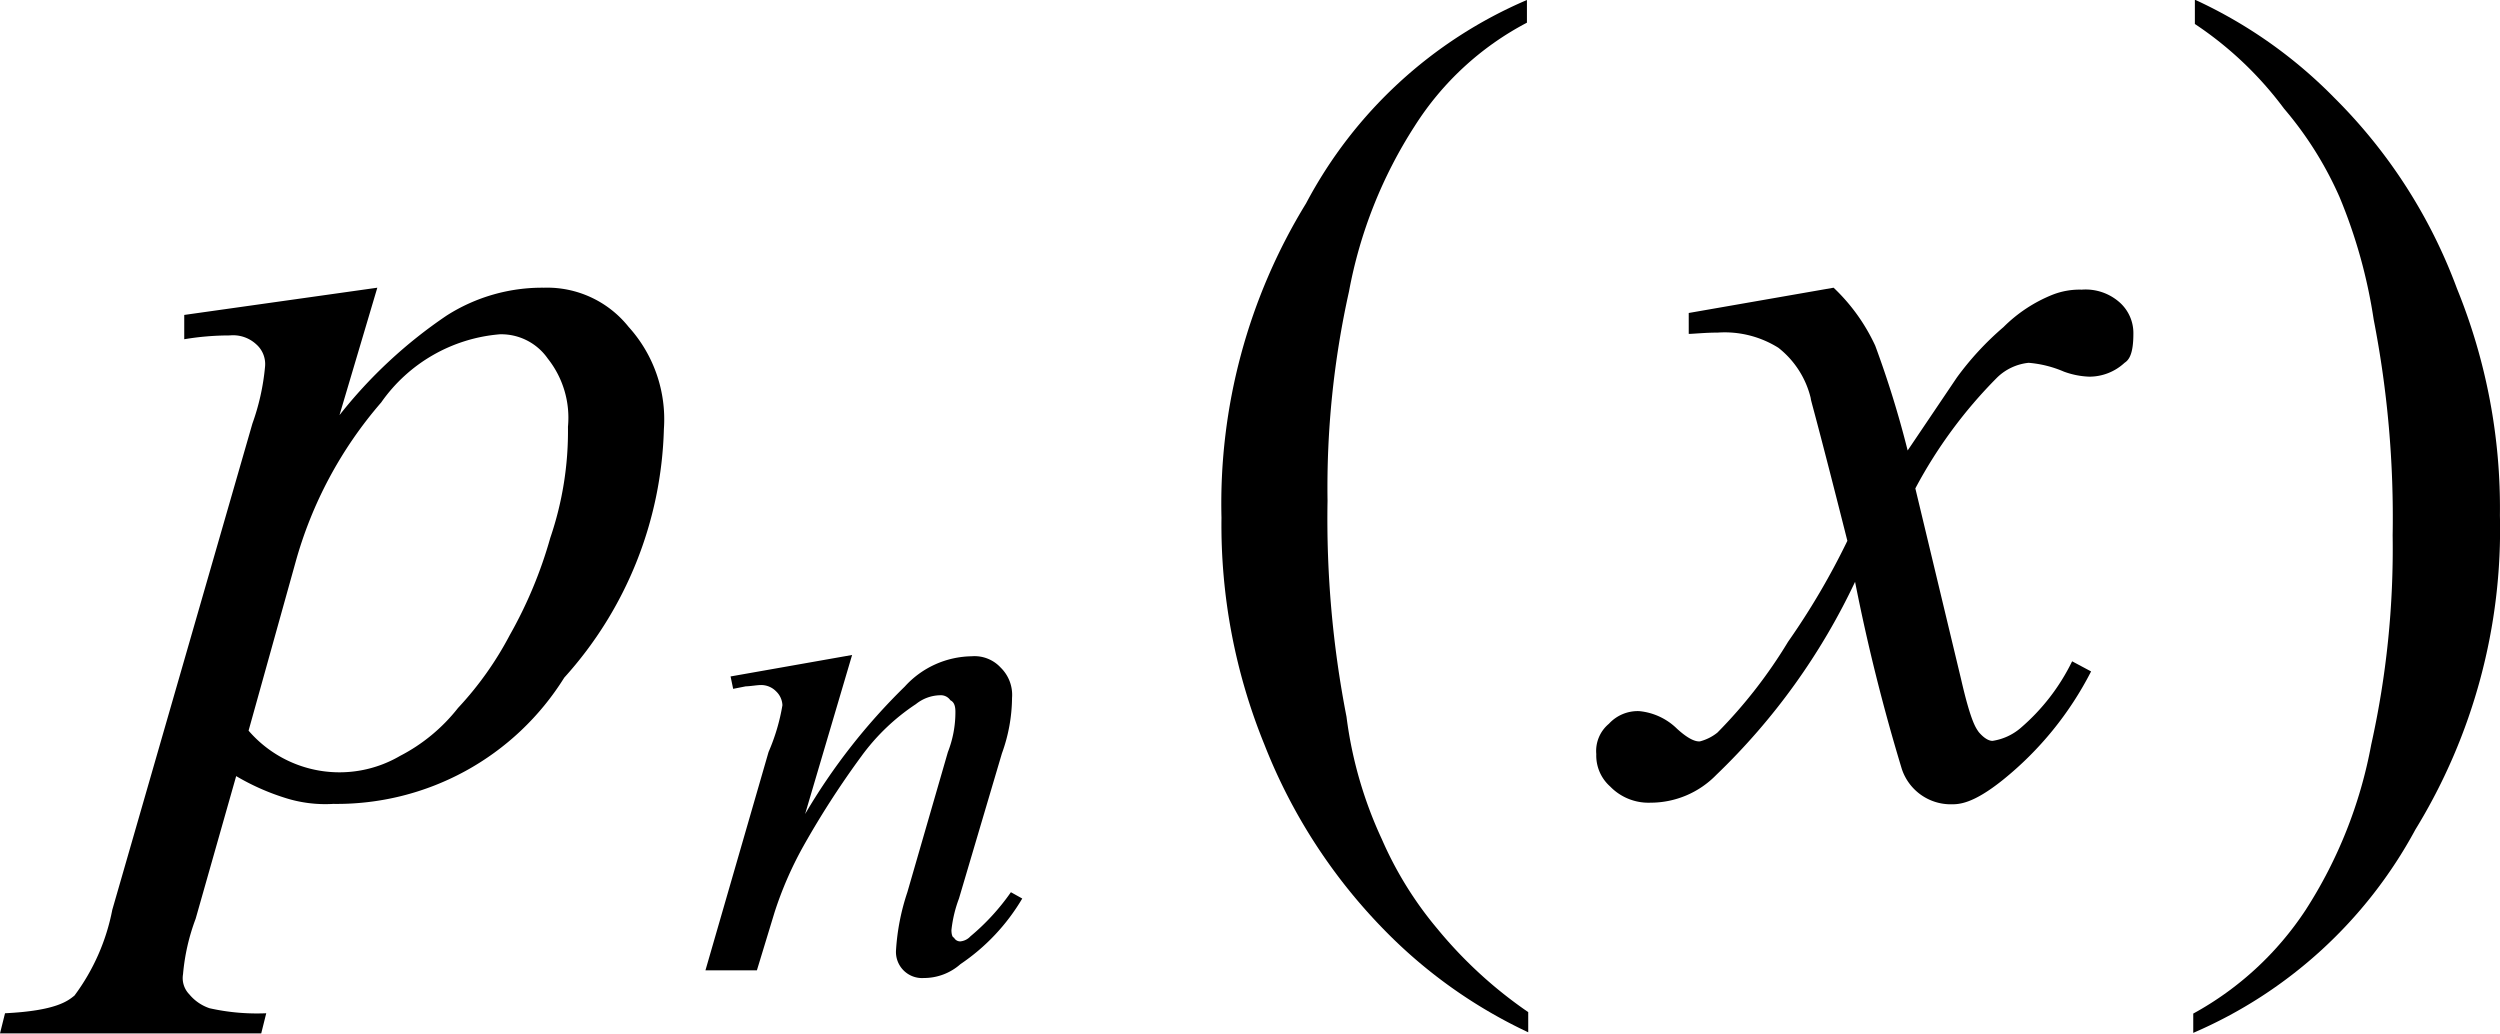
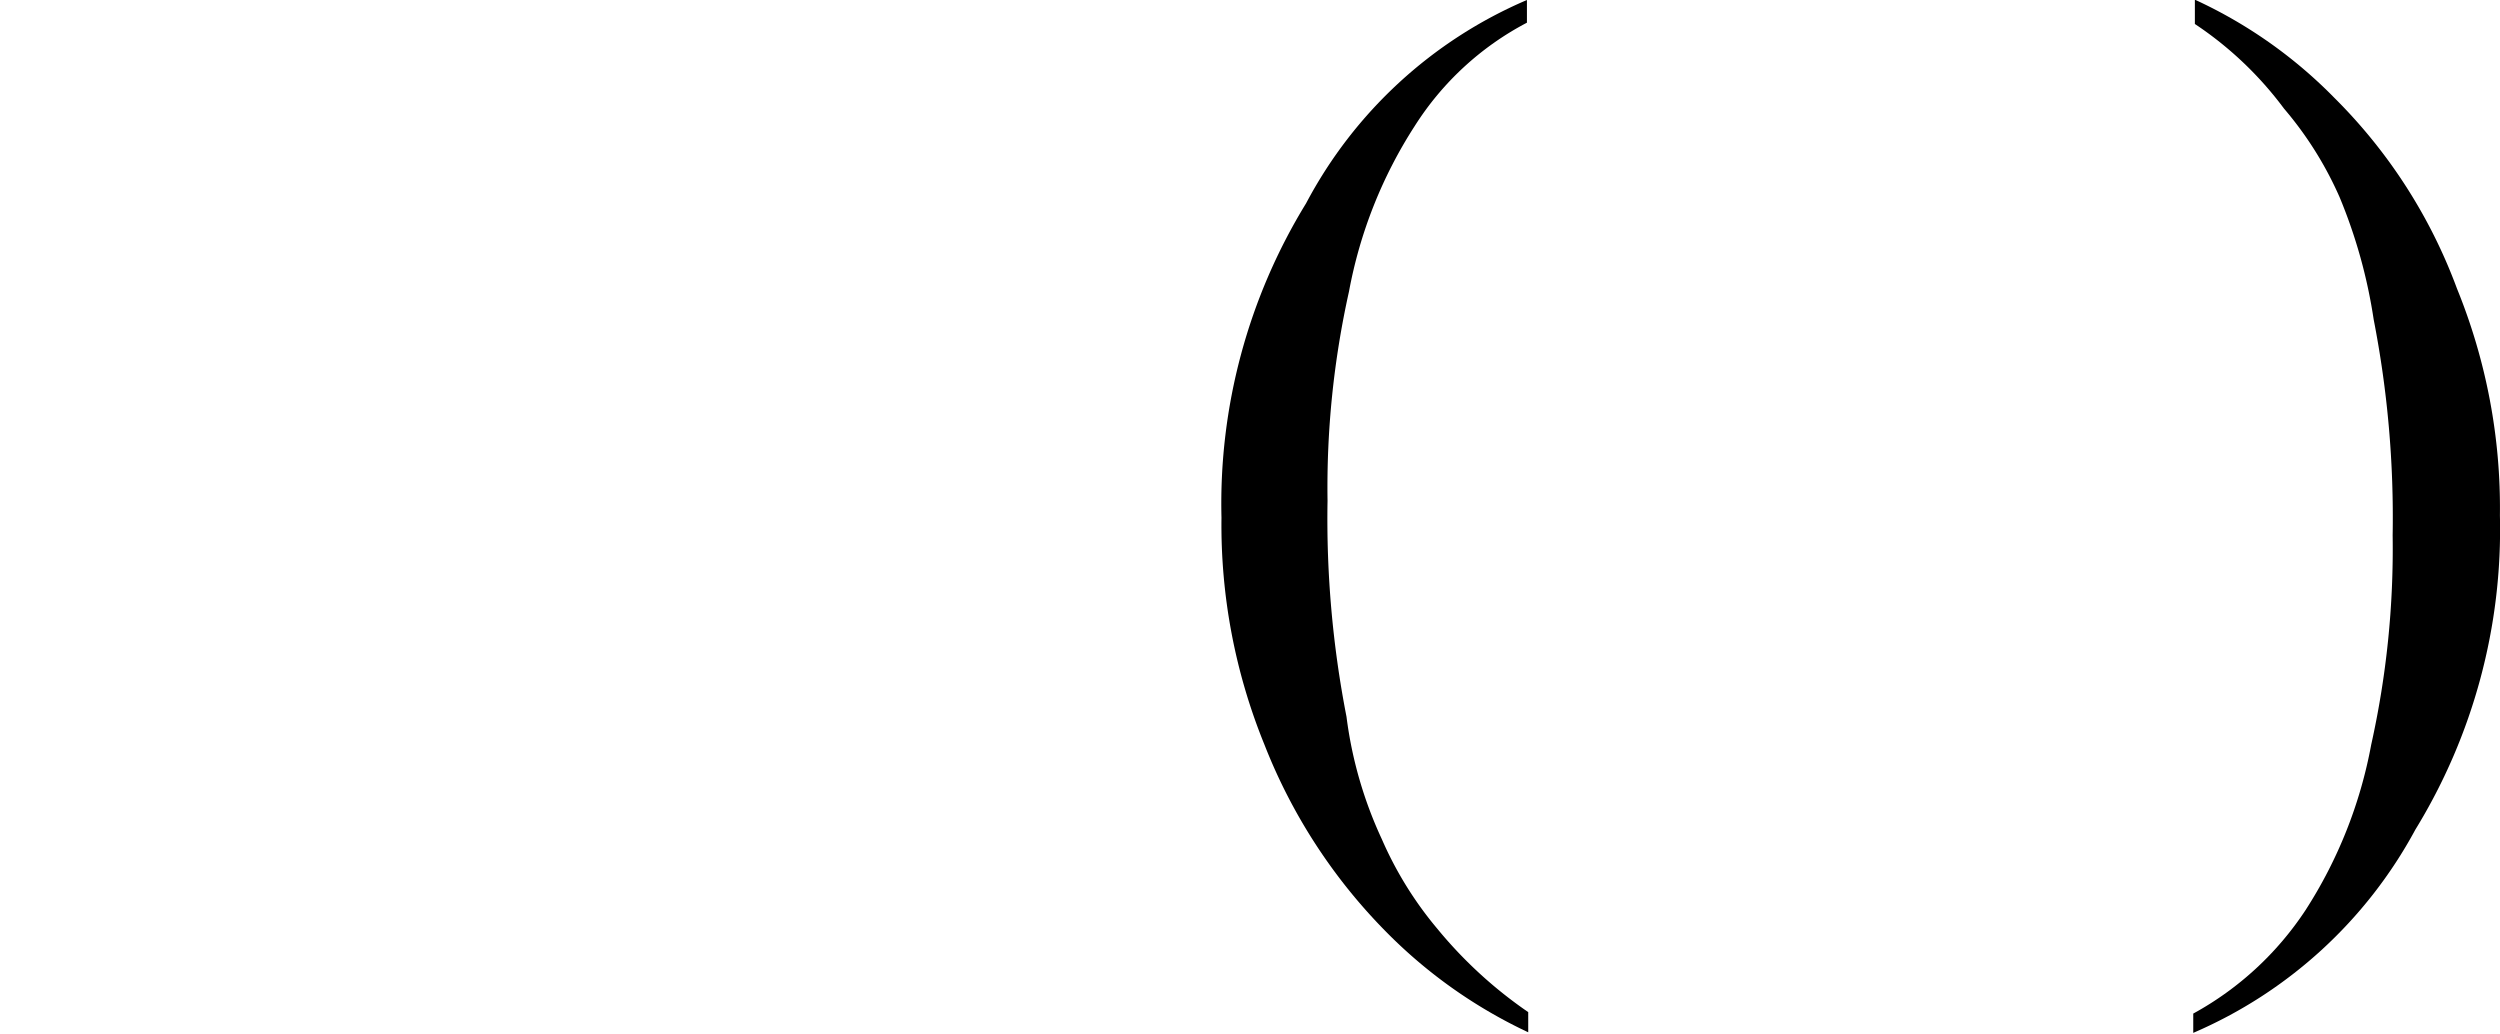
<svg xmlns="http://www.w3.org/2000/svg" width="30.856" height="12.757" viewBox="0 0 30.856 12.757">
  <g id="_20211119-053-2-006-inline-22" data-name="20211119-053-2-006-inline-22" transform="translate(-12169.084 -805.215)">
-     <path id="パス_1104" d="M61.468,9.737a1.481,1.481,0,0,0,1.869.312,2.179,2.179,0,0,0,.716-.592,4.116,4.116,0,0,0,.639-.9,5.414,5.414,0,0,0,.5-1.2,4.075,4.075,0,0,0,.218-1.371,1.174,1.174,0,0,0-.249-.841.7.7,0,0,0-.592-.3,1.986,1.986,0,0,0-1.464.841,5.081,5.081,0,0,0-1.059,1.978ZM63.057,4.27,62.59,5.843a5.843,5.843,0,0,1,1.324-1.23,2.19,2.19,0,0,1,1.2-.343,1.285,1.285,0,0,1,1.044.483,1.7,1.7,0,0,1,.436,1.262,4.762,4.762,0,0,1-1.23,3.068,3.308,3.308,0,0,1-2.85,1.558,1.633,1.633,0,0,1-.607-.078,2.868,2.868,0,0,1-.592-.265l-.5,1.76a2.576,2.576,0,0,0-.156.685.287.287,0,0,0,.078.249.553.553,0,0,0,.249.171,2.671,2.671,0,0,0,.7.062l-.062.249H58.4l.062-.249c.639-.031.779-.156.857-.218a2.6,2.6,0,0,0,.467-1.059l1.729-6a2.837,2.837,0,0,0,.156-.7.325.325,0,0,0-.109-.28.421.421,0,0,0-.327-.109,3.405,3.405,0,0,0-.561.047v-.3Z" transform="translate(12110.684 804.496)" />
-     <path id="パス_1105" d="M73.979,4.27a2.33,2.33,0,0,1,.514.716,12.433,12.433,0,0,1,.4,1.293l.607-.9a3.649,3.649,0,0,1,.576-.623,1.807,1.807,0,0,1,.607-.4.914.914,0,0,1,.358-.062.633.633,0,0,1,.467.156.506.506,0,0,1,.171.389c0,.265-.062.327-.109.358a.639.639,0,0,1-.436.171,1.007,1.007,0,0,1-.312-.062,1.381,1.381,0,0,0-.436-.109A.654.654,0,0,0,76,5.376a5.783,5.783,0,0,0-1.012,1.371L75.552,9.1c.125.545.187.607.218.654.093.109.156.109.171.109a.691.691,0,0,0,.343-.156,2.559,2.559,0,0,0,.639-.826l.234.125a4.133,4.133,0,0,1-1.09,1.34c-.374.3-.545.3-.639.3a.636.636,0,0,1-.607-.436A23.725,23.725,0,0,1,74.244,7.9a8.077,8.077,0,0,1-1.713,2.383,1.131,1.131,0,0,1-.81.343.658.658,0,0,1-.5-.2.51.51,0,0,1-.171-.4.436.436,0,0,1,.156-.374.483.483,0,0,1,.374-.156.77.77,0,0,1,.467.218c.171.156.249.156.28.156a.575.575,0,0,0,.218-.109,6.027,6.027,0,0,0,.872-1.121,9.01,9.01,0,0,0,.732-1.246c-.421-1.667-.452-1.729-.452-1.76a1.124,1.124,0,0,0-.4-.623,1.249,1.249,0,0,0-.748-.187c-.156,0-.3.016-.358.016V4.582Z" transform="translate(12117.736 804.496)" />
-     <path id="パス_1111" d="M65.8,7.18,65.22,9.143a7.521,7.521,0,0,1,1.23-1.573,1.136,1.136,0,0,1,.826-.374.438.438,0,0,1,.358.14.471.471,0,0,1,.14.374,2.052,2.052,0,0,1-.125.685l-.53,1.791a1.581,1.581,0,0,0-.093.389c0,.062.016.093.031.093a.086.086,0,0,0,.078.047.192.192,0,0,0,.125-.062,2.767,2.767,0,0,0,.5-.545l.14.078a2.526,2.526,0,0,1-.763.81.679.679,0,0,1-.452.171.322.322,0,0,1-.343-.343,2.782,2.782,0,0,1,.14-.716l.5-1.729a1.349,1.349,0,0,0,.093-.5c0-.093-.031-.125-.062-.14a.142.142,0,0,0-.125-.062.492.492,0,0,0-.3.109,2.613,2.613,0,0,0-.67.639,10.865,10.865,0,0,0-.732,1.137,4.525,4.525,0,0,0-.343.794l-.218.716H63.99l.779-2.695A2.457,2.457,0,0,0,64.94,7.8a.25.25,0,0,0-.078-.171.258.258,0,0,0-.187-.078c-.047,0-.14.016-.187.016l-.156.031L64.3,7.445Z" transform="translate(12113.801 806.119)" />
    <path id="パス_1123" d="M71.866,14.482v.249a6.09,6.09,0,0,1-1.729-1.215A6.823,6.823,0,0,1,68.61,11.18a7.179,7.179,0,0,1-.53-2.8A7.087,7.087,0,0,1,69.124,4.5,5.547,5.547,0,0,1,71.85,1.99v.28a3.64,3.64,0,0,0-1.386,1.277,5.664,5.664,0,0,0-.81,2.04,11.129,11.129,0,0,0-.265,2.586,12.739,12.739,0,0,0,.234,2.663,5.1,5.1,0,0,0,.436,1.511,4.519,4.519,0,0,0,.685,1.106A5.4,5.4,0,0,0,71.866,14.482Z" transform="translate(12116.08 803.225)" />
    <path id="パス_1124" d="M75.8,2.286v-.3A5.8,5.8,0,0,1,77.524,3.2a6.489,6.489,0,0,1,1.511,2.352,7.179,7.179,0,0,1,.53,2.8,7.087,7.087,0,0,1-1.044,3.878,5.647,5.647,0,0,1-2.741,2.508V14.5a3.9,3.9,0,0,0,1.386-1.277,5.664,5.664,0,0,0,.81-2.04,11.129,11.129,0,0,0,.265-2.586,12.74,12.74,0,0,0-.234-2.663,6.409,6.409,0,0,0-.421-1.511A4.43,4.43,0,0,0,76.9,3.33,4.408,4.408,0,0,0,75.8,2.286Z" transform="translate(12120.374 803.225)" />
  </g>
</svg>